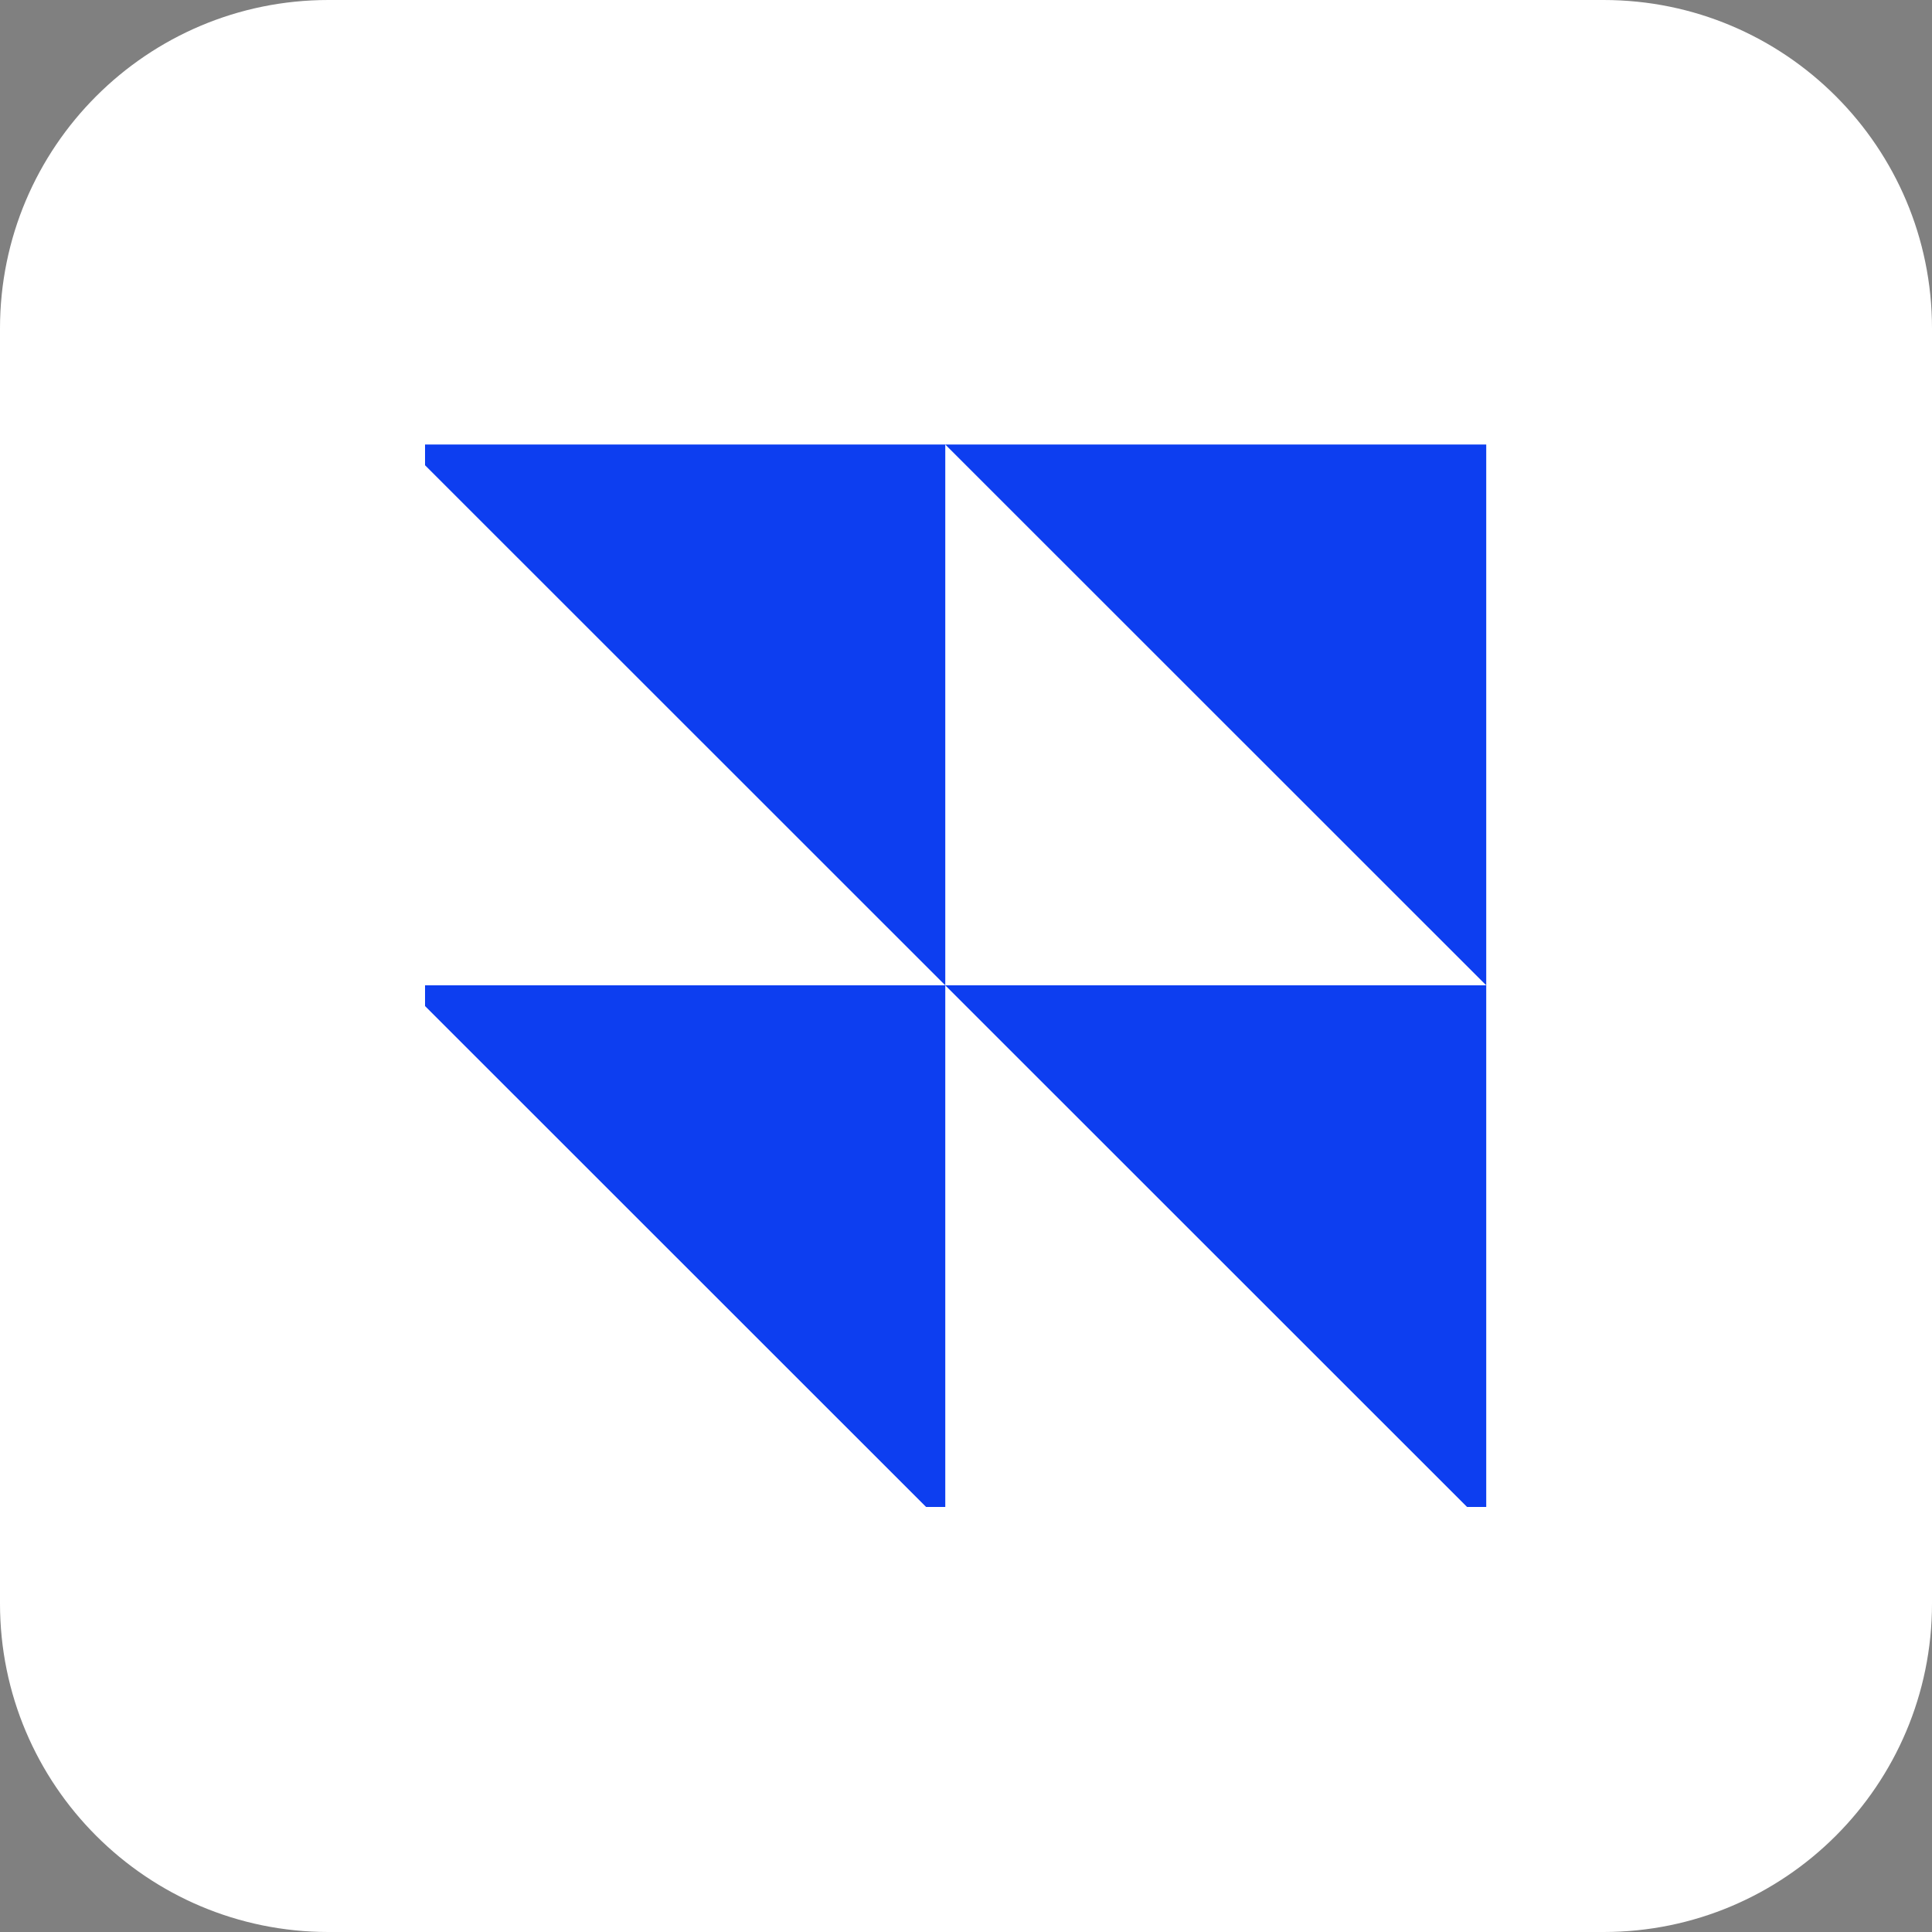
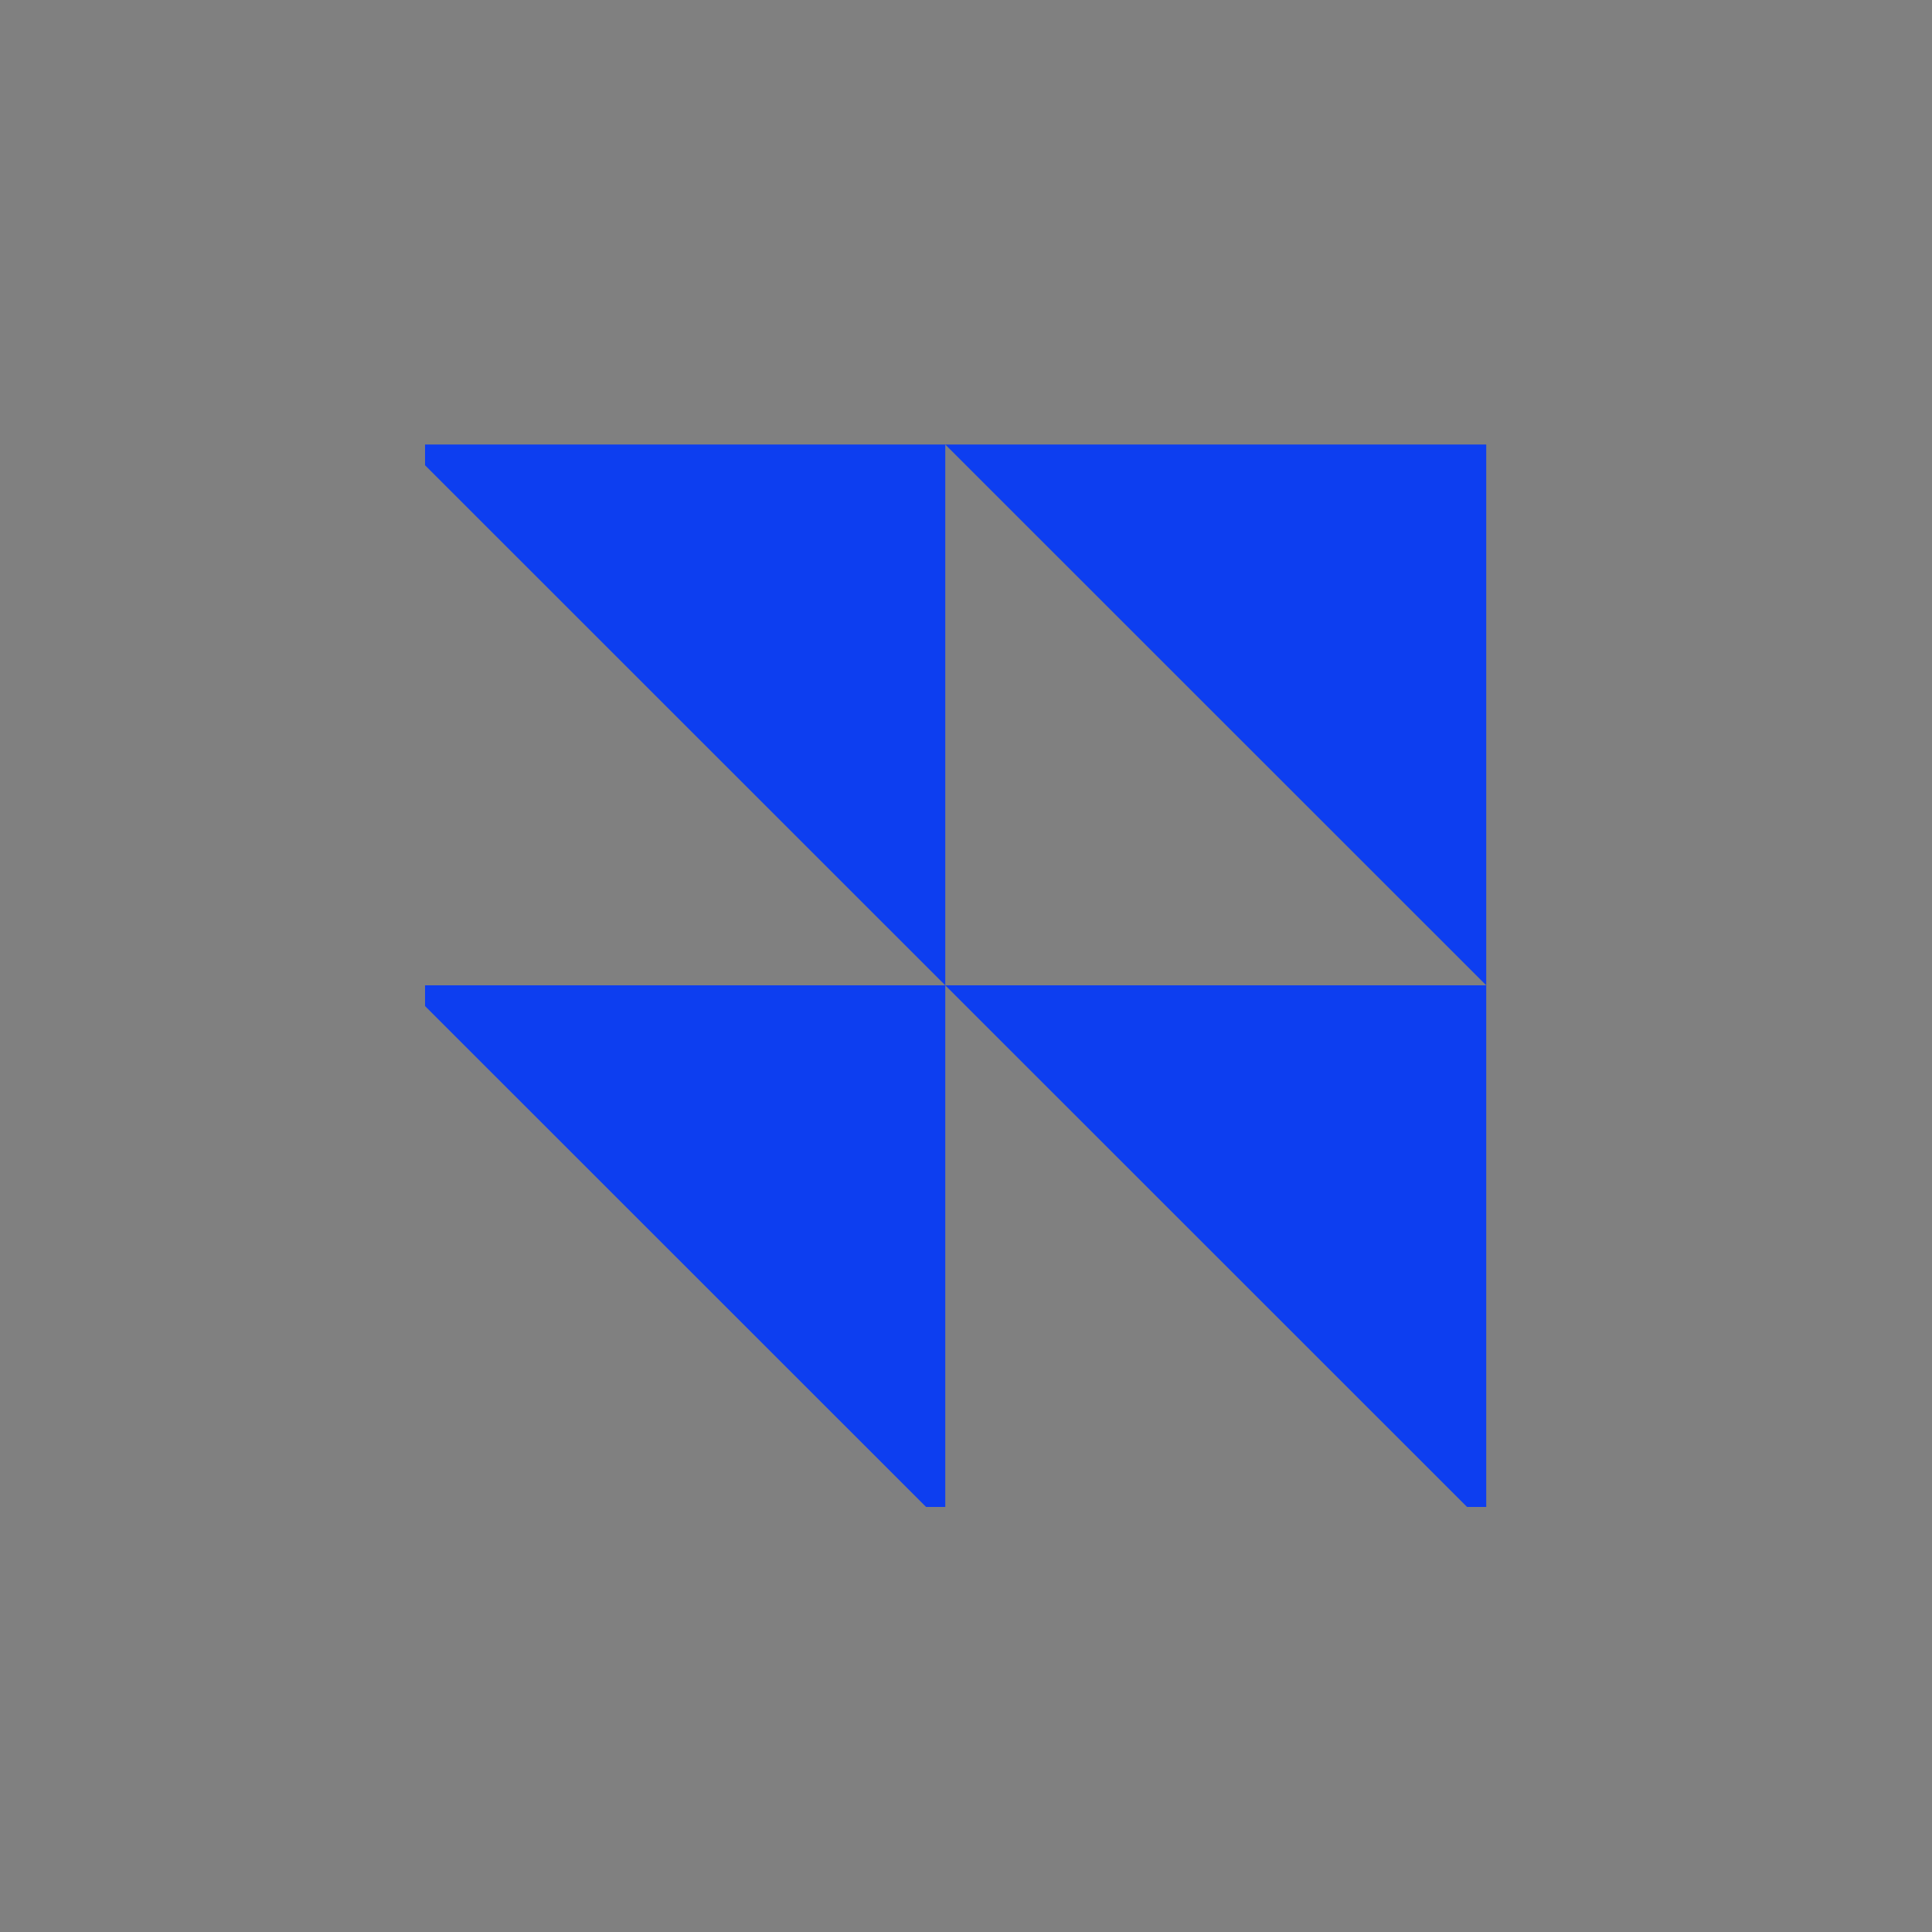
<svg xmlns="http://www.w3.org/2000/svg" width="180" height="180" viewBox="0 0 180 180" fill="none">
  <rect x="0" y="0" width="180" height="180" fill="#808080" stroke="none" />
-   <path d="M0 30.6C0 13.7 13.7 0 30.6 0H149.4C166.3 0 180 13.7 180 30.6V149.4C180 166.3 166.3 180 149.4 180H30.6C13.7 180 0 166.3 0 149.4V30.6Z" fill="white" />
  <g clip-path="url(#clip0_2951_8463)">
-     <path d="M37.669 41.416L88.069 91.802V41.416L37.669 41.416ZM88.069 41.416L138.469 91.802V41.416L88.069 41.416ZM138.469 91.802L88.069 91.802L138.469 142.186V91.802ZM88.069 91.802H37.669L88.069 142.186L88.069 91.802Z" fill="#0D3EF0" />
+     <path d="M37.669 41.416L88.069 91.802V41.416L37.669 41.416ZM88.069 41.416L138.469 91.802V41.416L88.069 41.416ZM138.469 91.802L88.069 91.802L138.469 142.186V91.802M88.069 91.802H37.669L88.069 142.186L88.069 91.802Z" fill="#0D3EF0" />
  </g>
  <defs>
    <clipPath id="clip0_2951_8463">
      <rect width="100.8" height="100.8" fill="white" transform="translate(39.6 39.601)" />
    </clipPath>
  </defs>
</svg>